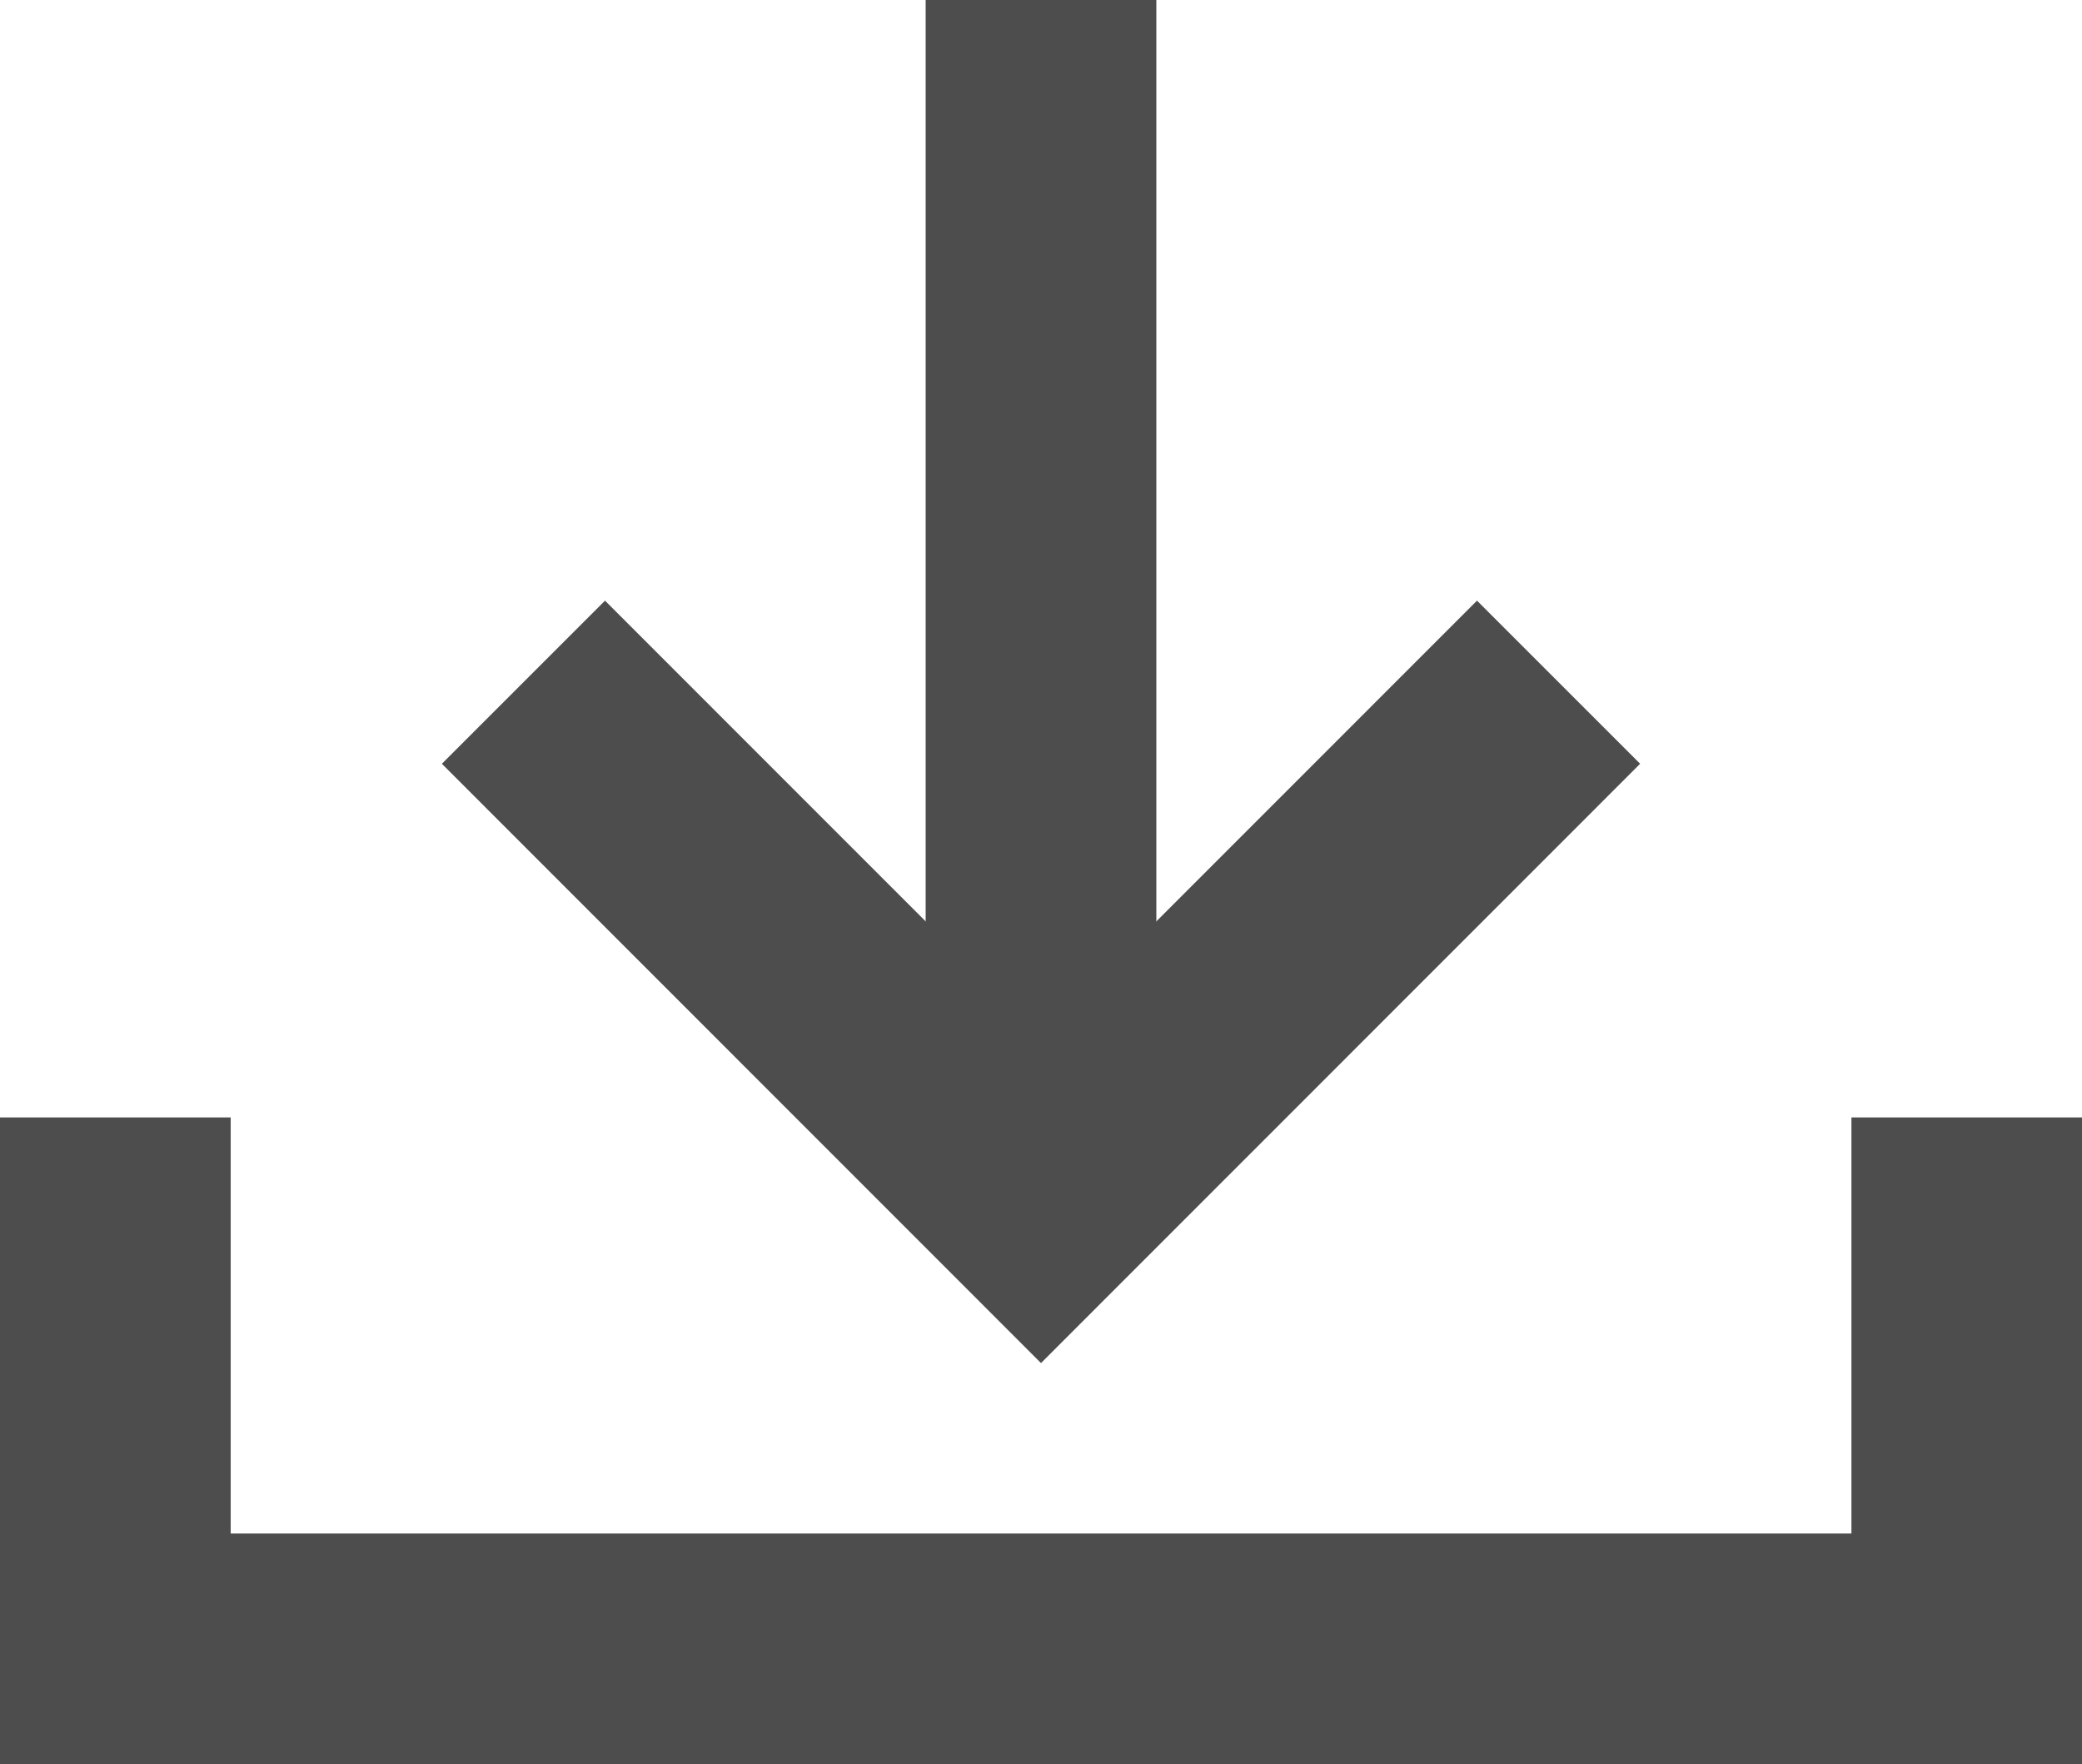
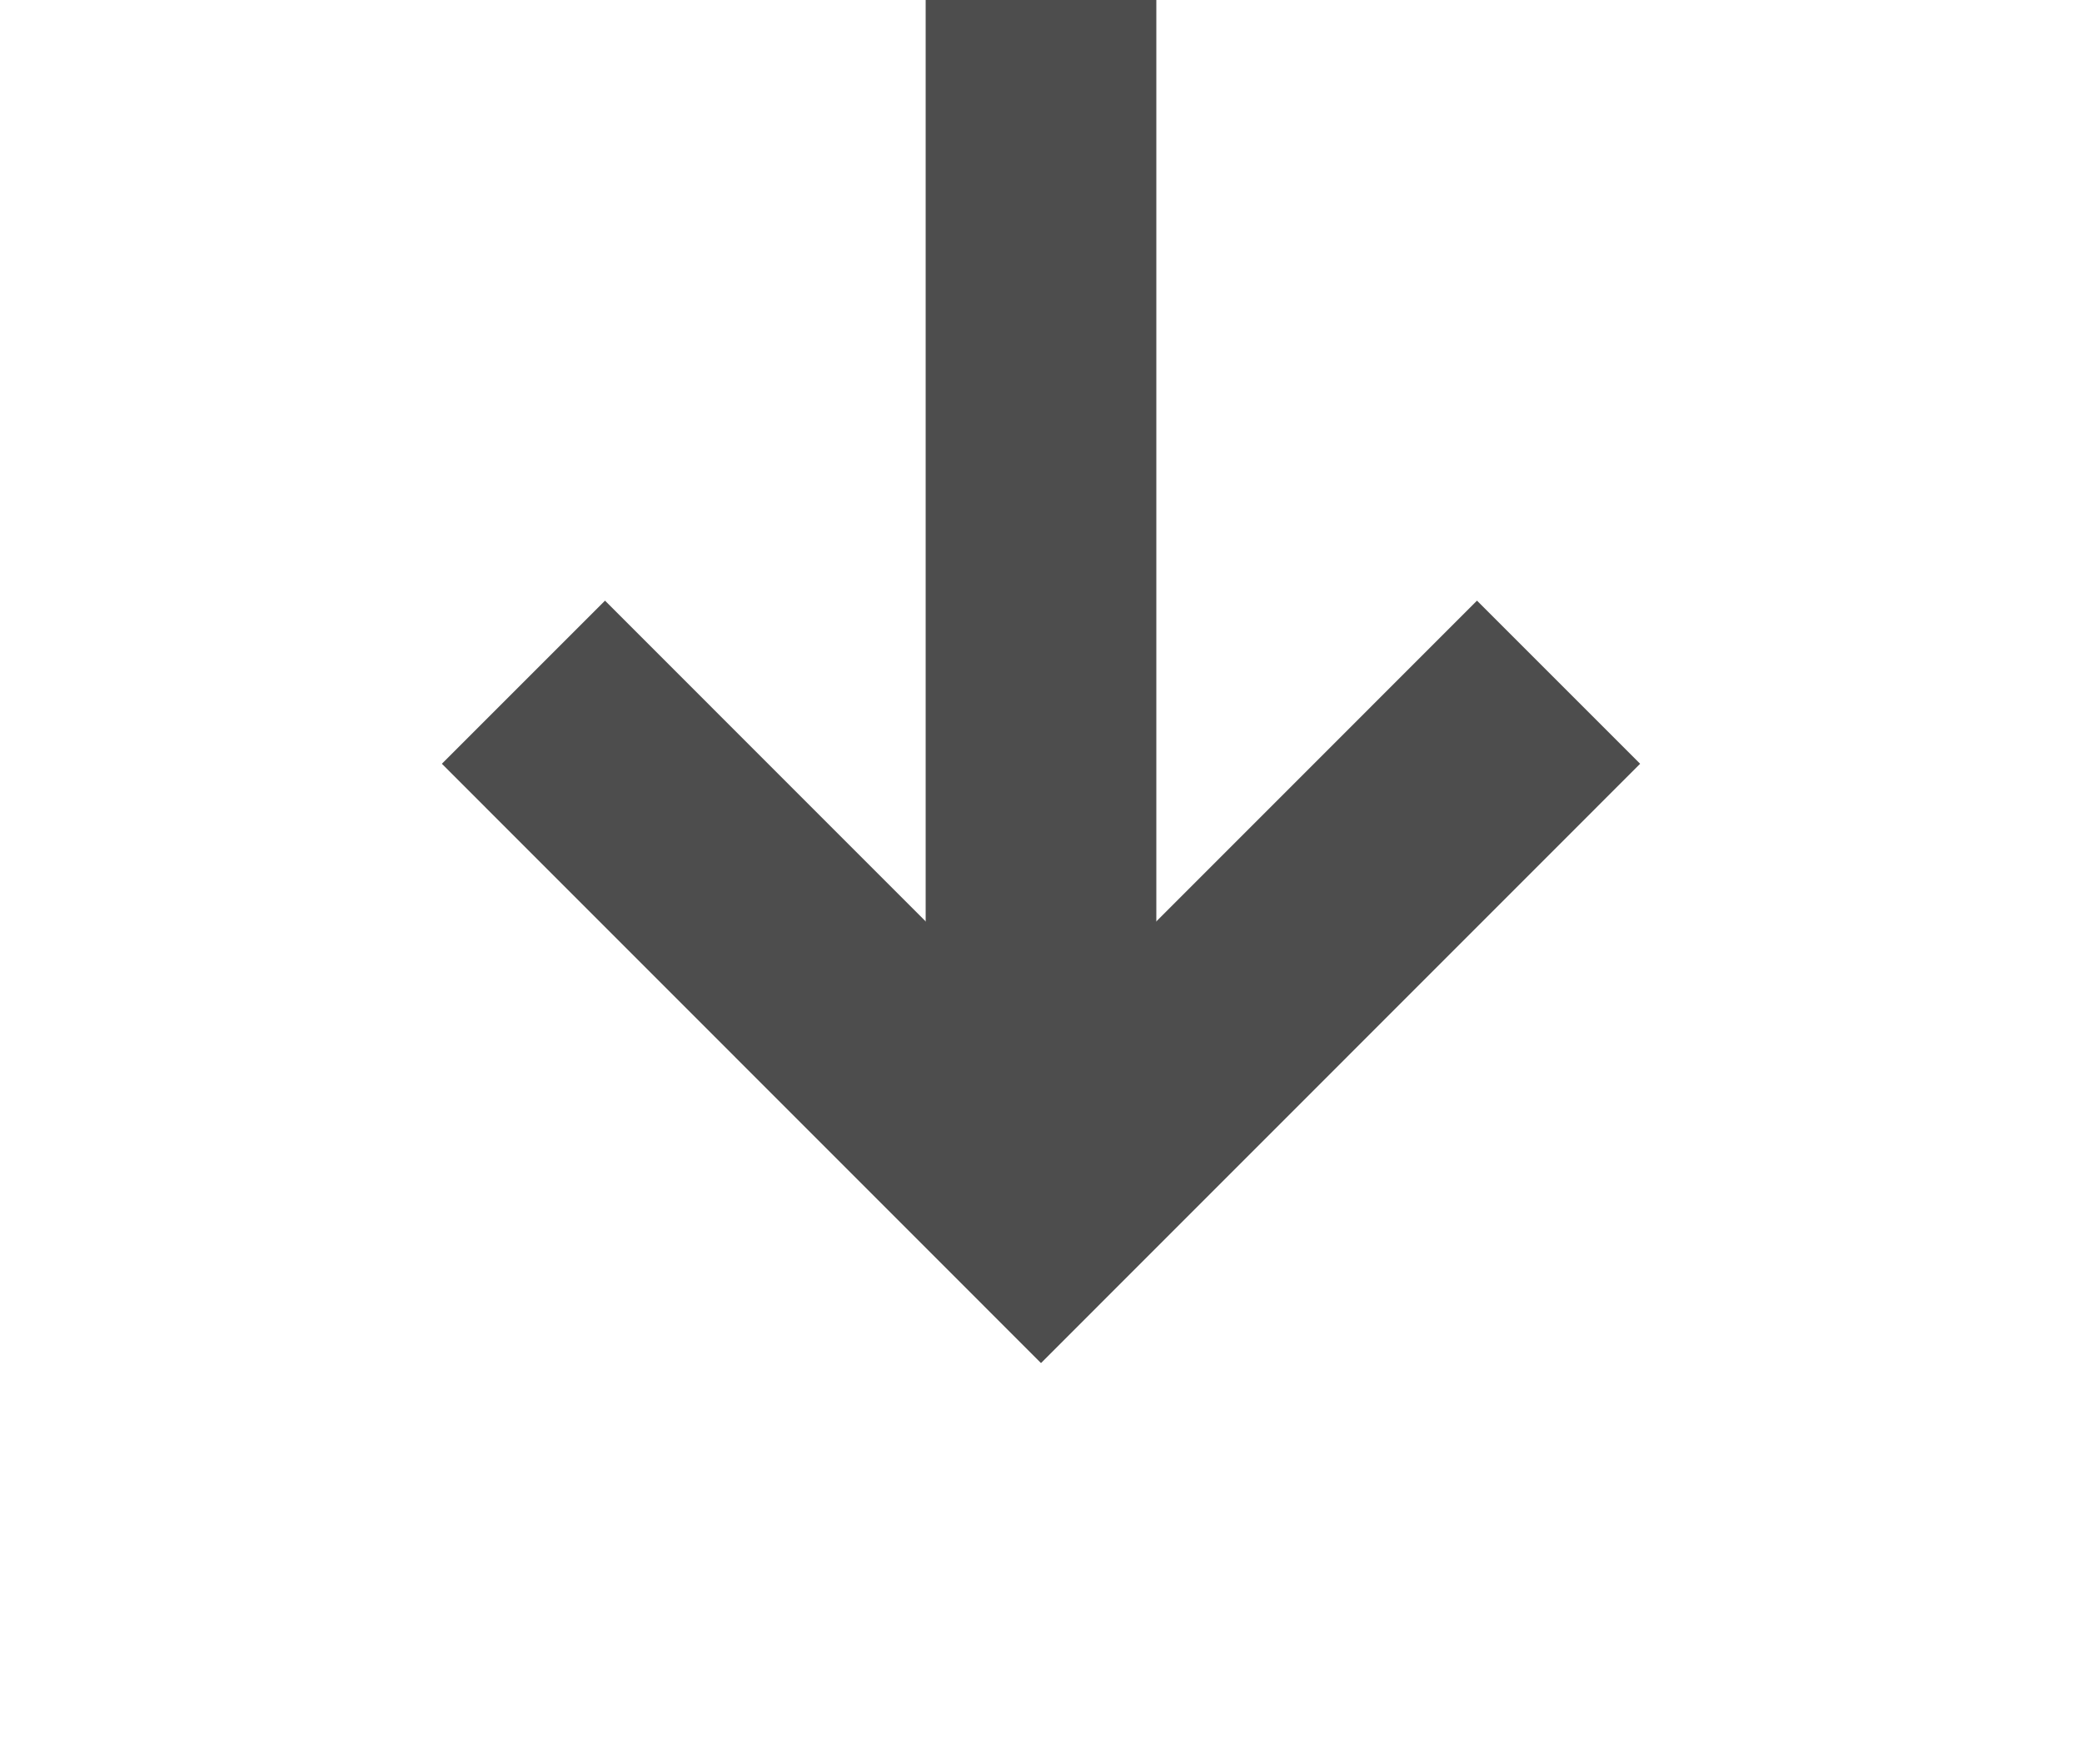
<svg xmlns="http://www.w3.org/2000/svg" width="18.05" height="15.294" viewBox="0 0 18.05 15.294">
  <g id="グループ_16182" data-name="グループ 16182" transform="translate(-344.669 -1646.353)" opacity="0.87">
-     <path id="パス_82233" data-name="パス 82233" d="M16.551,8.818v4.607H.5V8.818" transform="translate(345.169 1647.222)" fill="none" stroke="#333" stroke-width="2" />
    <line id="線_1451" data-name="線 1451" y2="10.401" transform="translate(353.694 1646.353)" fill="none" stroke="#333" stroke-linejoin="round" stroke-width="2" />
    <path id="パス_82234" data-name="パス 82234" d="M11.728,4.529,7.241,9.017,2.754,4.529" transform="translate(346.453 1647.738)" fill="none" stroke="#333" stroke-width="2" />
  </g>
</svg>